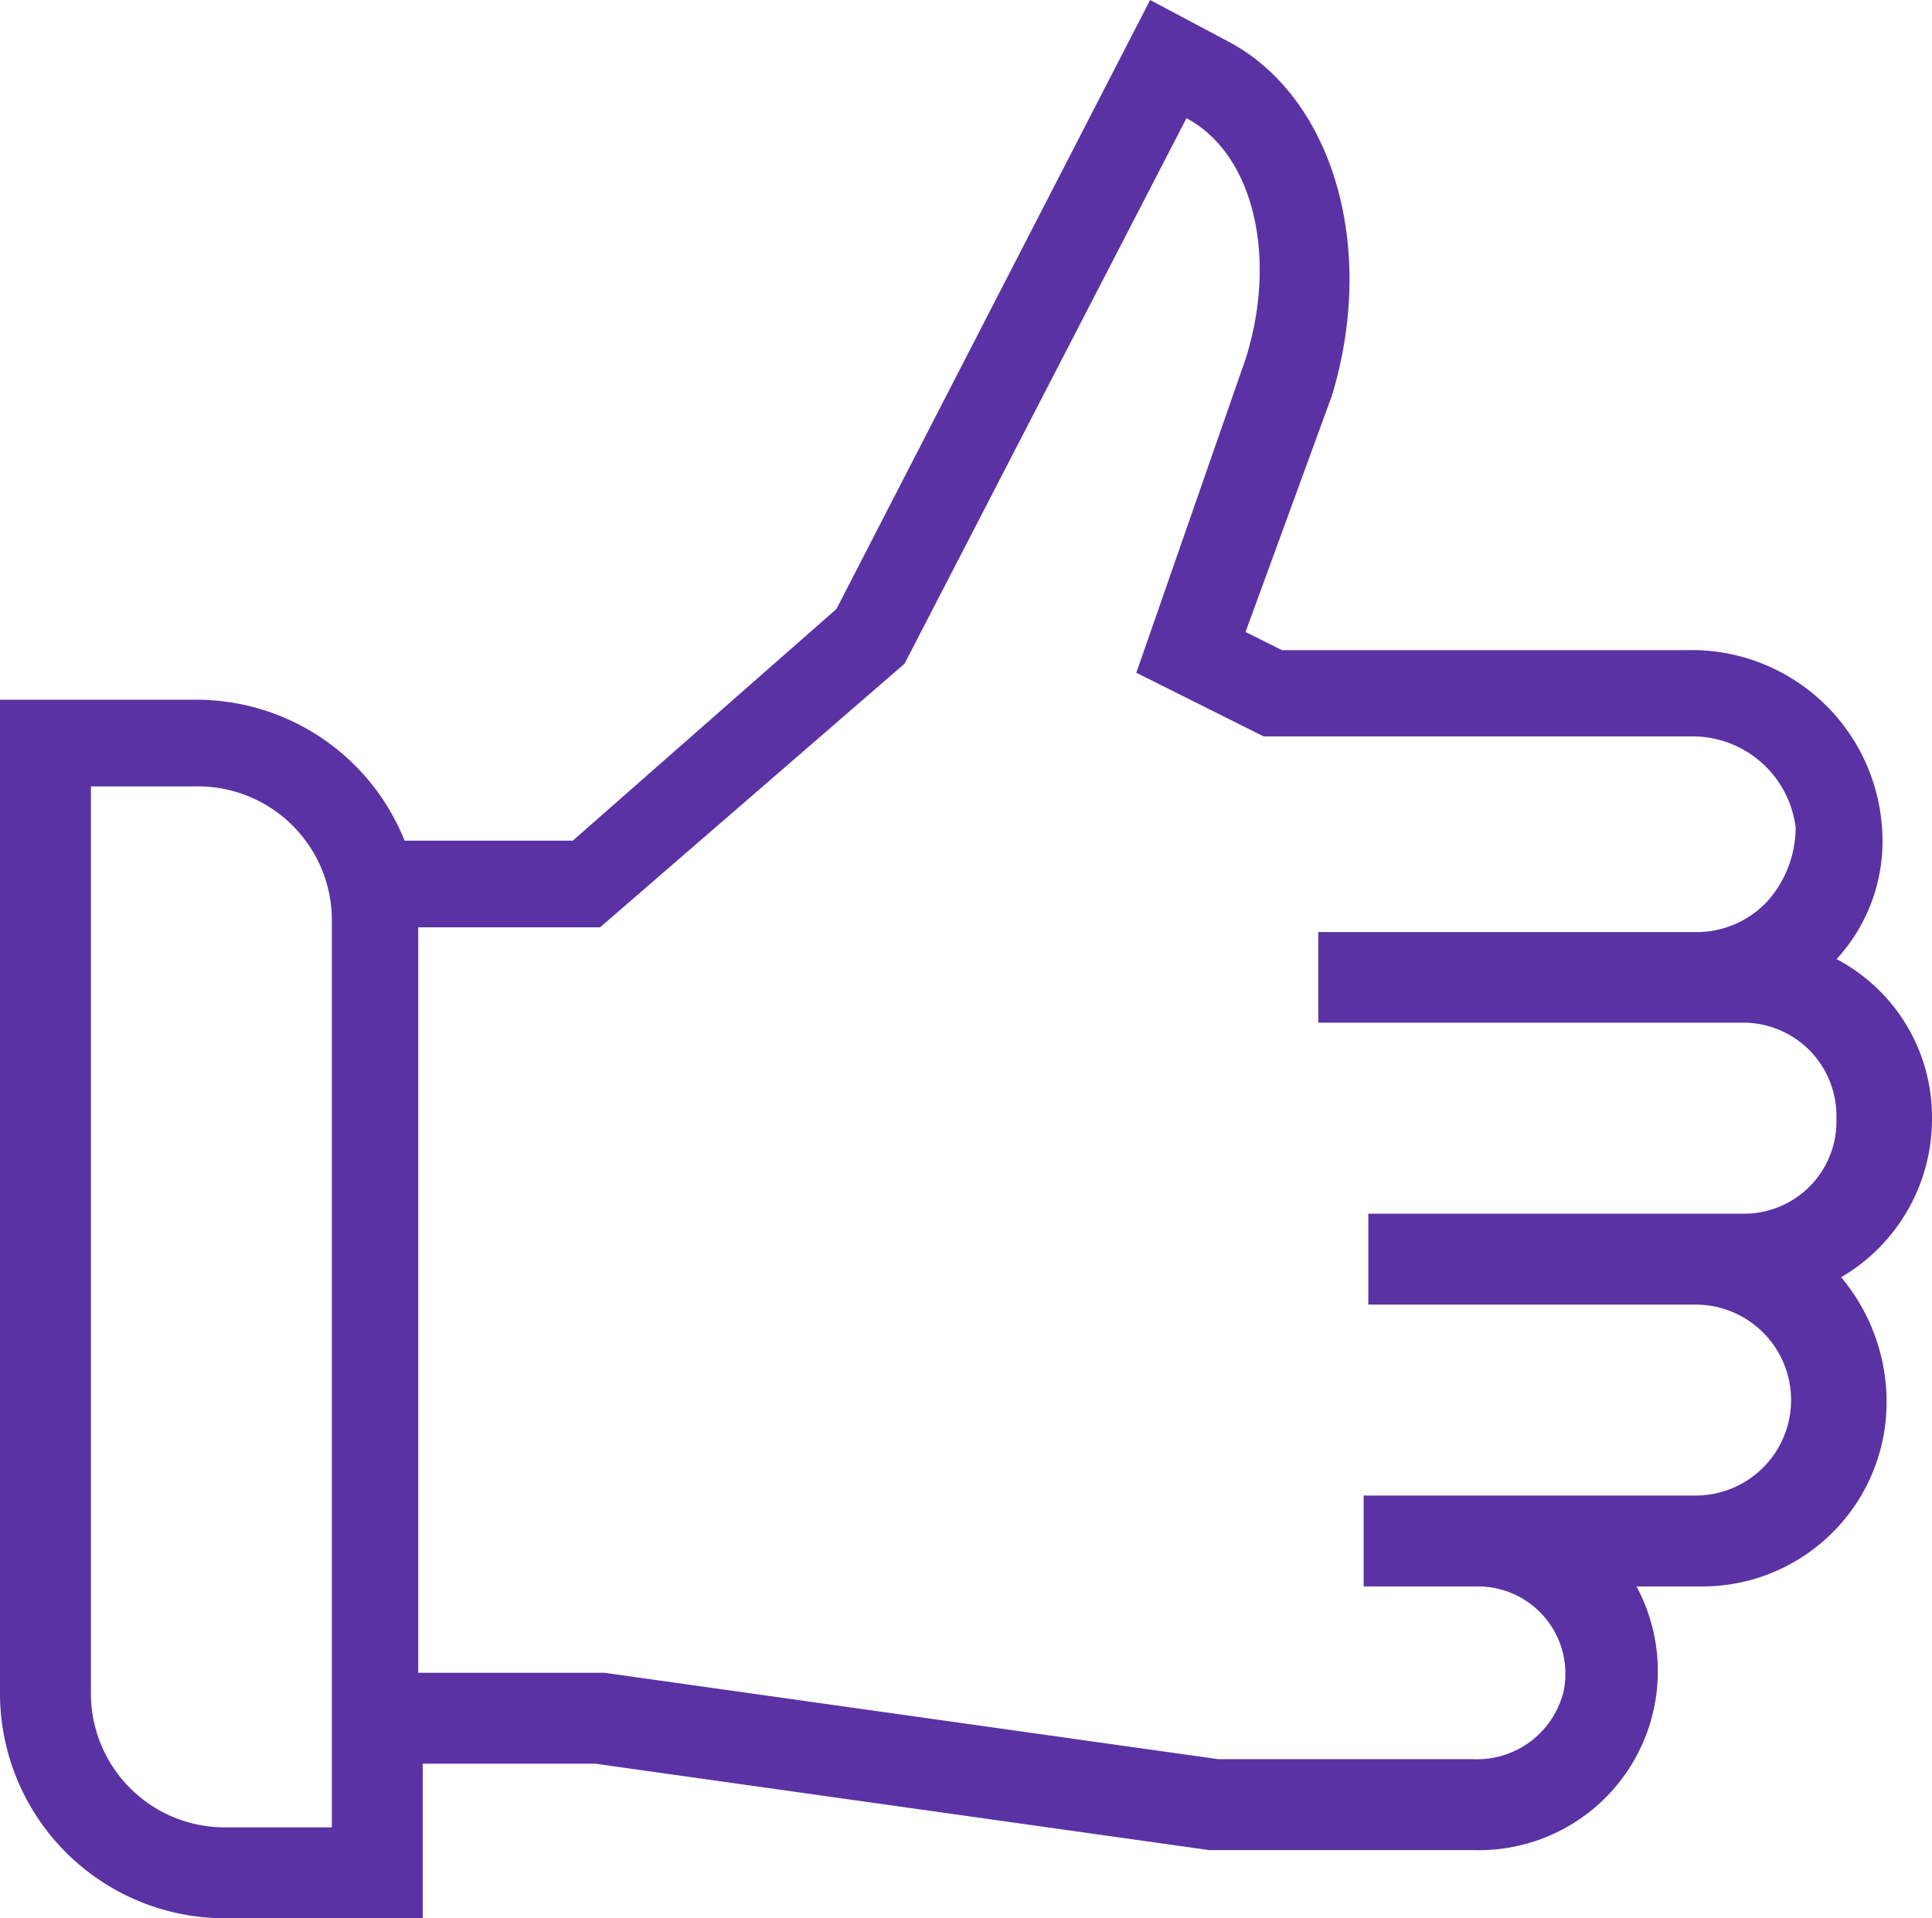
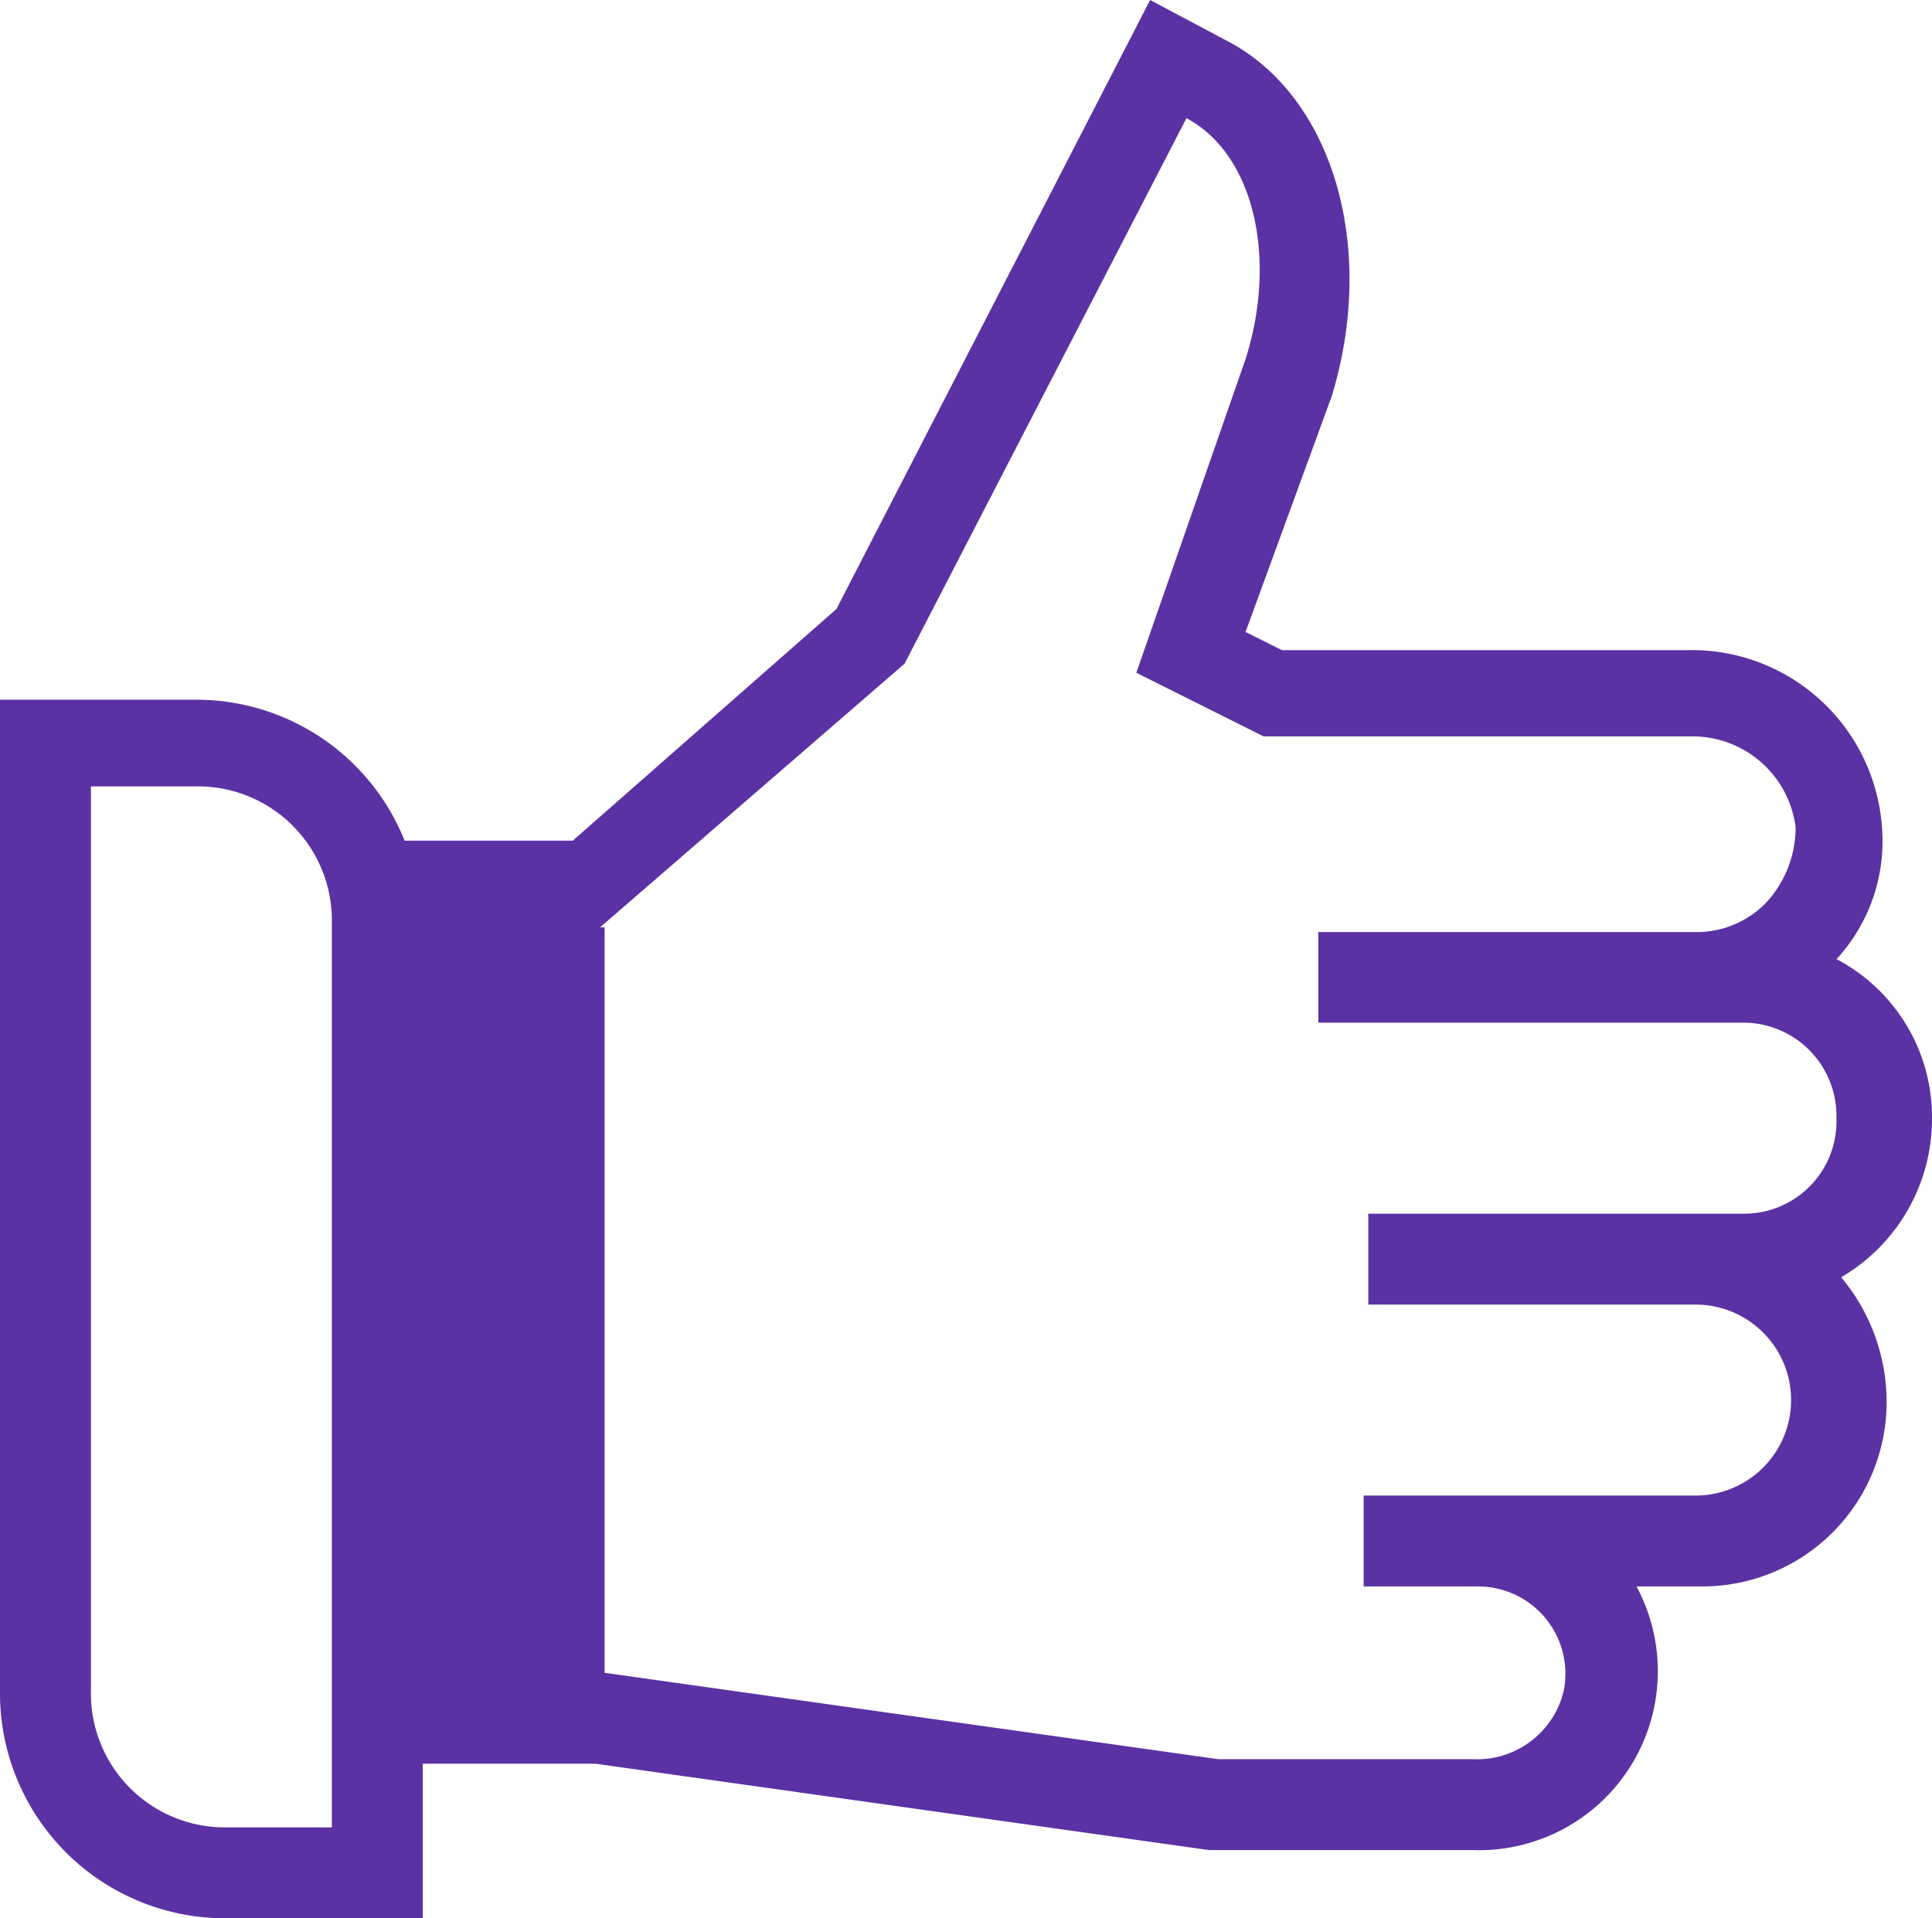
<svg xmlns="http://www.w3.org/2000/svg" width="58.372" height="57.96" viewBox="0 0 58.372 57.96">
  <g transform="translate(-3 -3.8)">
    <g transform="translate(3 3.8)">
-       <path d="M61.372,37.587a5.39,5.39,0,0,0-2.884-4.807A5.264,5.264,0,0,0,59.861,28.8a5.764,5.764,0,0,0-5.906-5.356H41.732l-1.1-.549,2.61-7.142c1.373-4.532,0-9.065-3.159-10.713L37.749,3.8,28.272,22.2l-7.966,7H15.224a6.776,6.776,0,0,0-6.318-4.258H3V54.893A6.8,6.8,0,0,0,9.867,61.76h5.906V57.09h5.219L39.534,59.7H47.5a5.408,5.408,0,0,0,4.944-7.966h1.923A5.57,5.57,0,0,0,60,46.1a5.861,5.861,0,0,0-1.373-3.708A5.54,5.54,0,0,0,61.372,37.587ZM13.026,59.013H9.867a4.047,4.047,0,0,1-4.12-4.12V27.561H8.906a4.047,4.047,0,0,1,4.12,4.12ZM55.741,40.471h-11.4v2.747H54.23a2.884,2.884,0,0,1,0,5.769H44.2v2.747h3.434a2.638,2.638,0,0,1,2.61,3.159,2.692,2.692,0,0,1-2.747,2.06H39.809l-18.542-2.61H15.636V31.819H21.13l9.2-7.966L38.847,7.371c2.06,1.1,2.747,4.258,1.785,7.279l-3.3,9.477,3.846,1.923H54.093A3.139,3.139,0,0,1,57.252,28.8a3.368,3.368,0,0,1-.824,2.2,2.921,2.921,0,0,1-2.06.961H42.83V34.7H55.6a2.816,2.816,0,0,1,2.884,2.884A2.788,2.788,0,0,1,55.741,40.471Z" transform="translate(-3 -3.8)" fill="#5b32a4" />
+       <path d="M61.372,37.587a5.39,5.39,0,0,0-2.884-4.807A5.264,5.264,0,0,0,59.861,28.8a5.764,5.764,0,0,0-5.906-5.356H41.732l-1.1-.549,2.61-7.142c1.373-4.532,0-9.065-3.159-10.713L37.749,3.8,28.272,22.2l-7.966,7H15.224a6.776,6.776,0,0,0-6.318-4.258H3V54.893A6.8,6.8,0,0,0,9.867,61.76h5.906V57.09h5.219L39.534,59.7H47.5a5.408,5.408,0,0,0,4.944-7.966h1.923A5.57,5.57,0,0,0,60,46.1a5.861,5.861,0,0,0-1.373-3.708A5.54,5.54,0,0,0,61.372,37.587ZM13.026,59.013H9.867a4.047,4.047,0,0,1-4.12-4.12V27.561H8.906a4.047,4.047,0,0,1,4.12,4.12ZM55.741,40.471h-11.4v2.747H54.23a2.884,2.884,0,0,1,0,5.769H44.2v2.747h3.434a2.638,2.638,0,0,1,2.61,3.159,2.692,2.692,0,0,1-2.747,2.06H39.809l-18.542-2.61V31.819H21.13l9.2-7.966L38.847,7.371c2.06,1.1,2.747,4.258,1.785,7.279l-3.3,9.477,3.846,1.923H54.093A3.139,3.139,0,0,1,57.252,28.8a3.368,3.368,0,0,1-.824,2.2,2.921,2.921,0,0,1-2.06.961H42.83V34.7H55.6a2.816,2.816,0,0,1,2.884,2.884A2.788,2.788,0,0,1,55.741,40.471Z" transform="translate(-3 -3.8)" fill="#5b32a4" />
    </g>
  </g>
</svg>